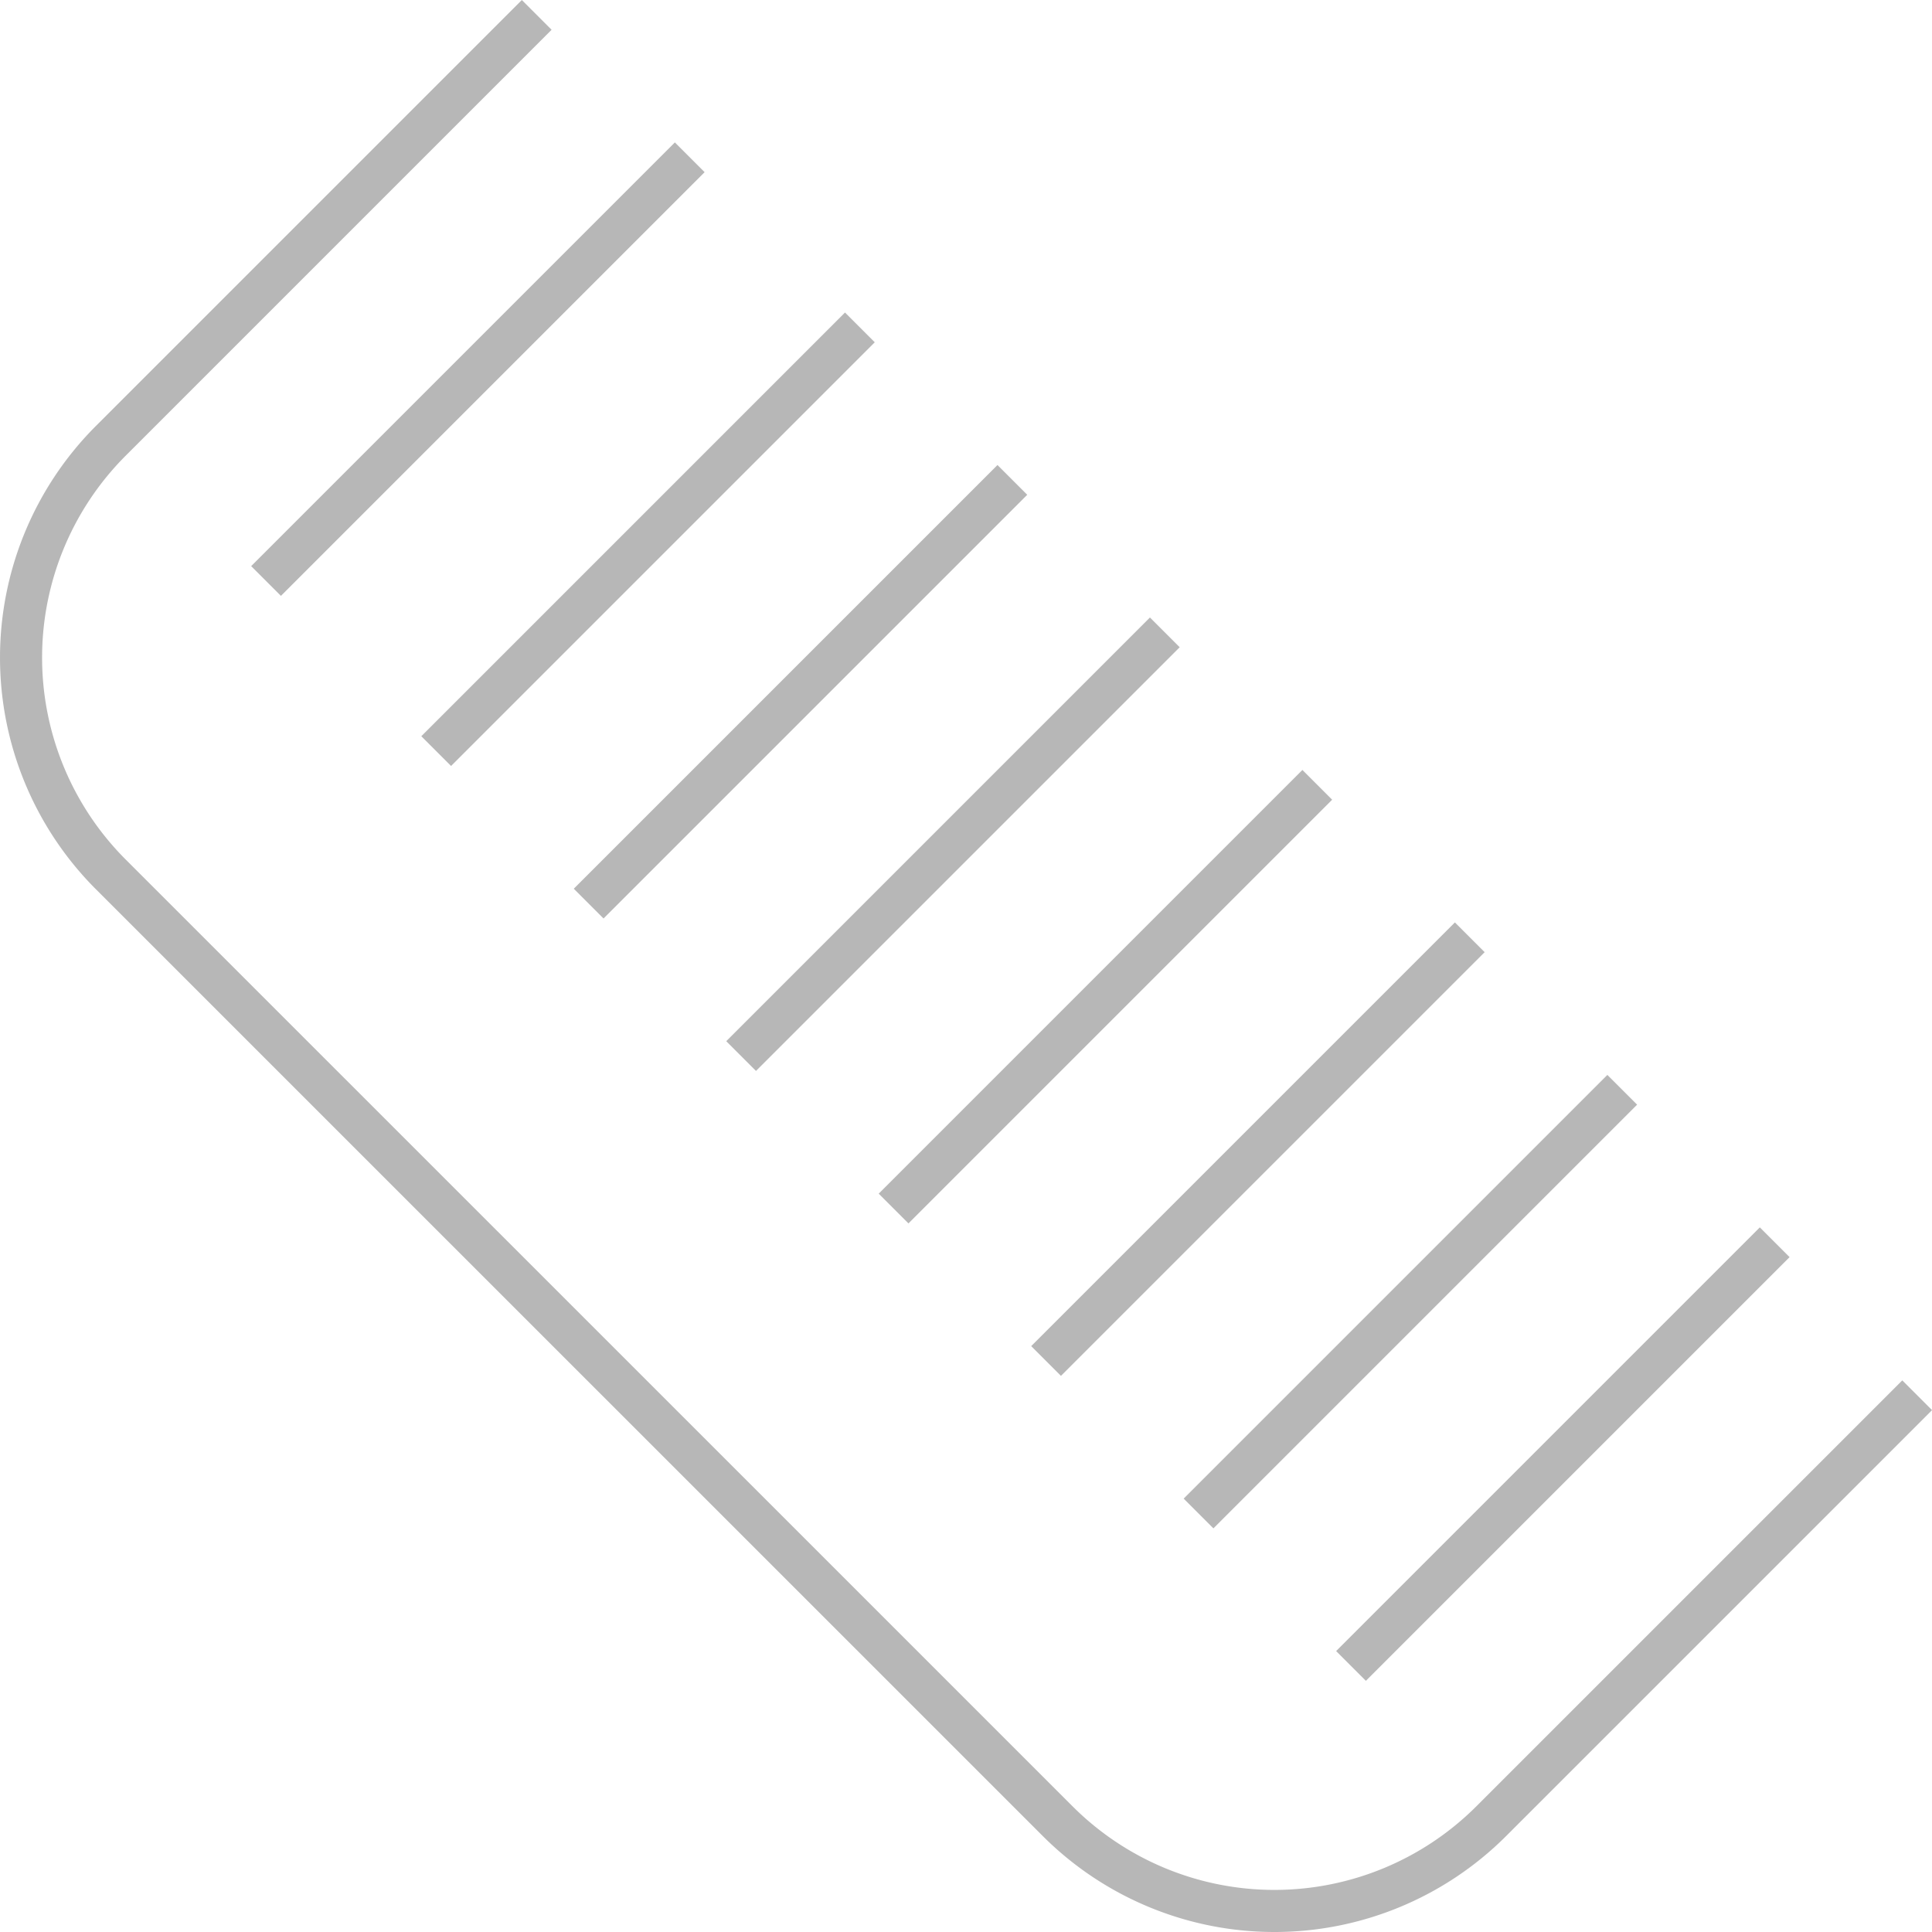
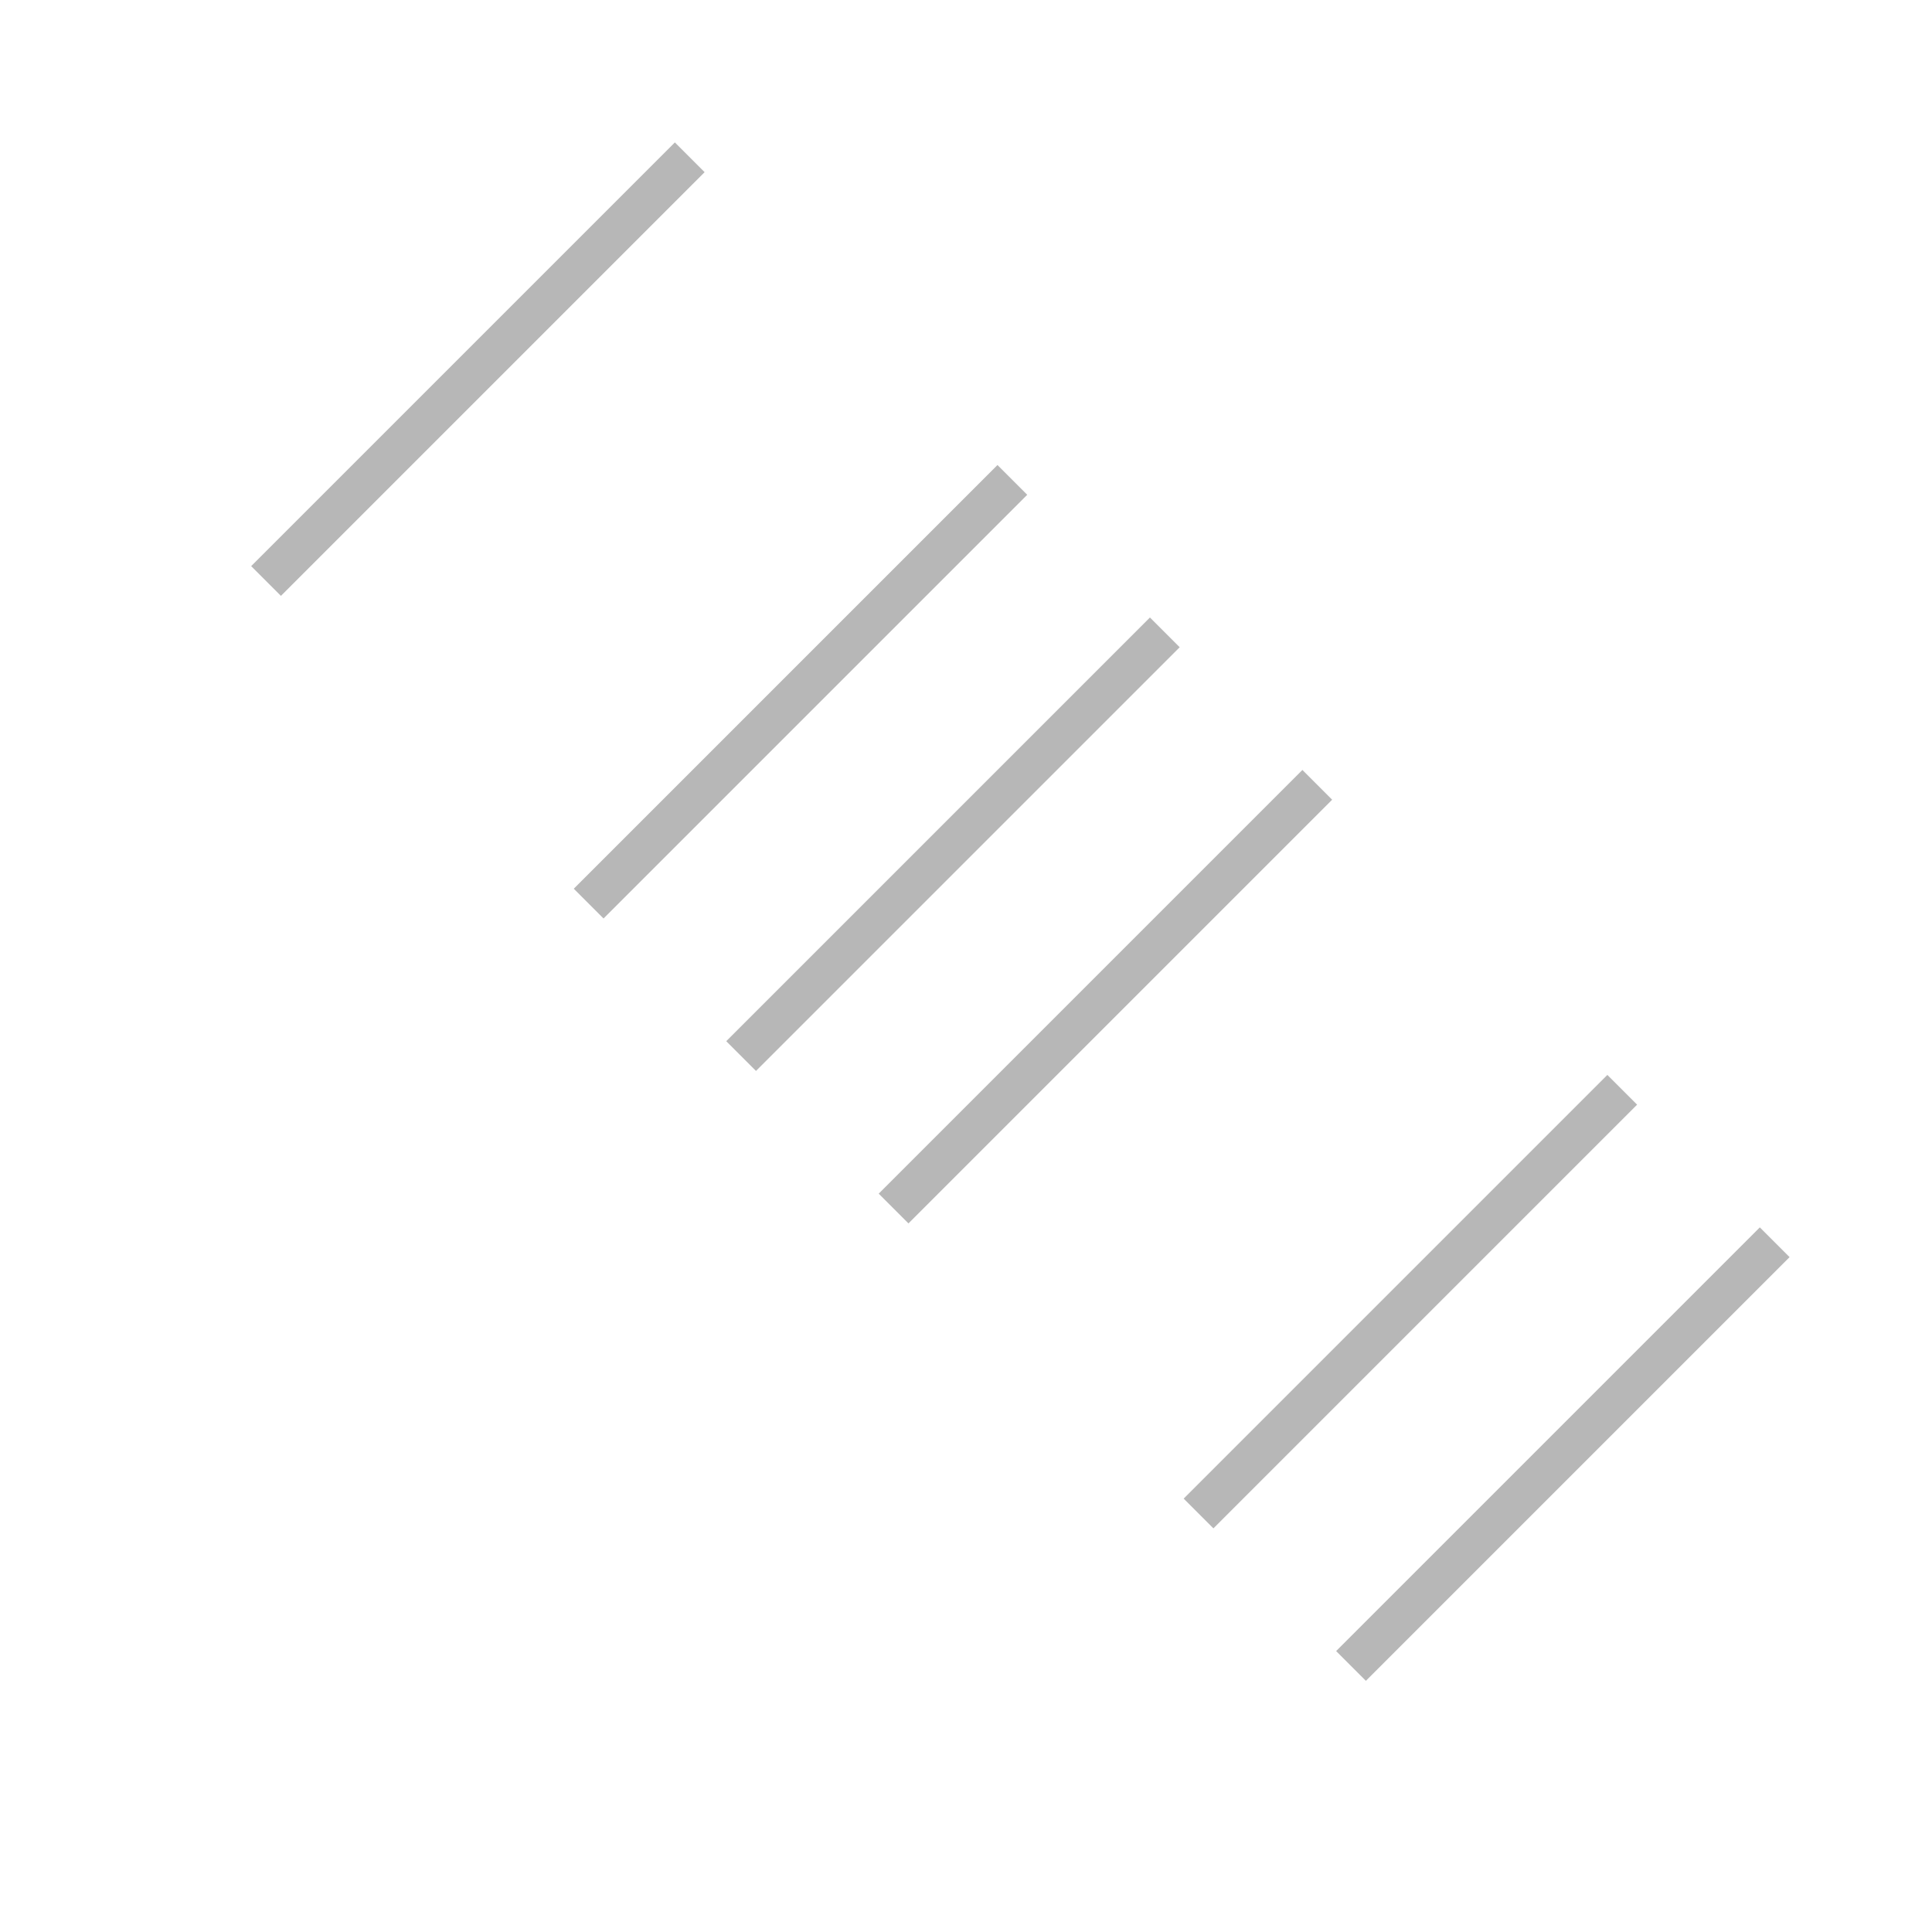
<svg xmlns="http://www.w3.org/2000/svg" width="68.858" height="68.859" viewBox="0 0 68.858 68.859">
  <defs>
    <style>.a{fill:none;stroke:#b7b7b7;stroke-miterlimit:10;stroke-width:1.5px;}</style>
  </defs>
  <g transform="translate(-398.25 -2939.47)">
    <g transform="translate(-41.421 2688.741)">
-       <path class="a" d="M508,300.457l-15.2,15.2a10.928,10.928,0,0,1-15.413,0L443.6,281.873a10.931,10.931,0,0,1,0-15.413l15.2-15.2" transform="translate(0)" />
      <line class="a" y1="15.101" x2="15.101" transform="translate(449.153 256.335)" />
-       <line class="a" y1="15.101" x2="15.101" transform="translate(455.217 262.398)" />
      <line class="a" y1="15.101" x2="15.101" transform="translate(460.651 267.833)" />
      <line class="a" y1="15.101" x2="15.101" transform="translate(466.085 273.267)" />
      <line class="a" y1="15.101" x2="15.101" transform="translate(471.519 278.701)" />
-       <line class="a" y1="15.101" x2="15.101" transform="translate(476.954 284.135)" />
      <line class="a" y1="15.101" x2="15.101" transform="translate(482.388 289.57)" />
      <line class="a" y1="15.101" x2="15.101" transform="translate(487.822 295.004)" />
    </g>
  </g>
</svg>